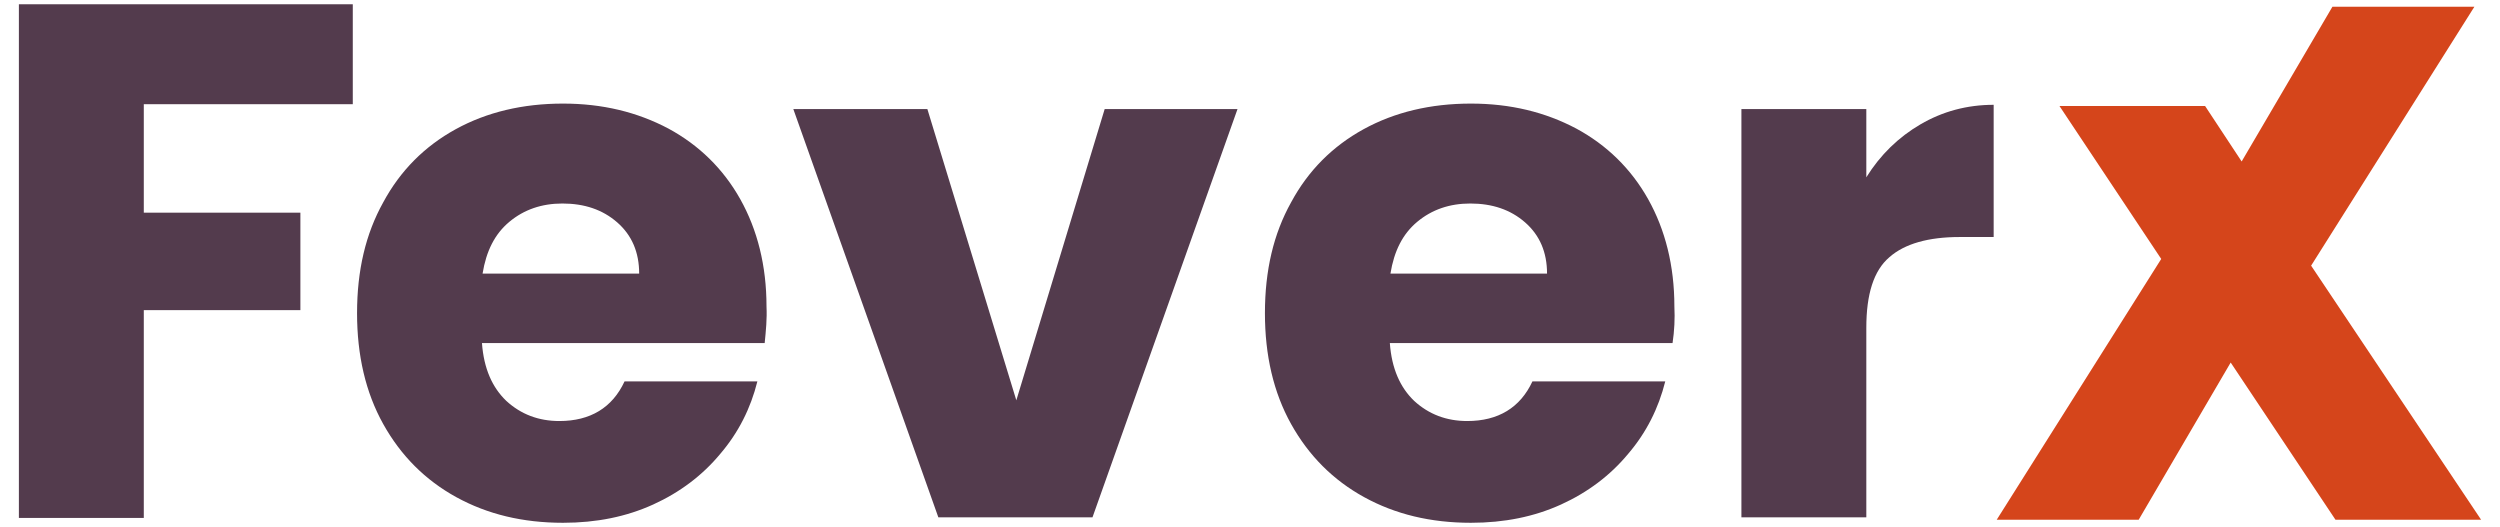
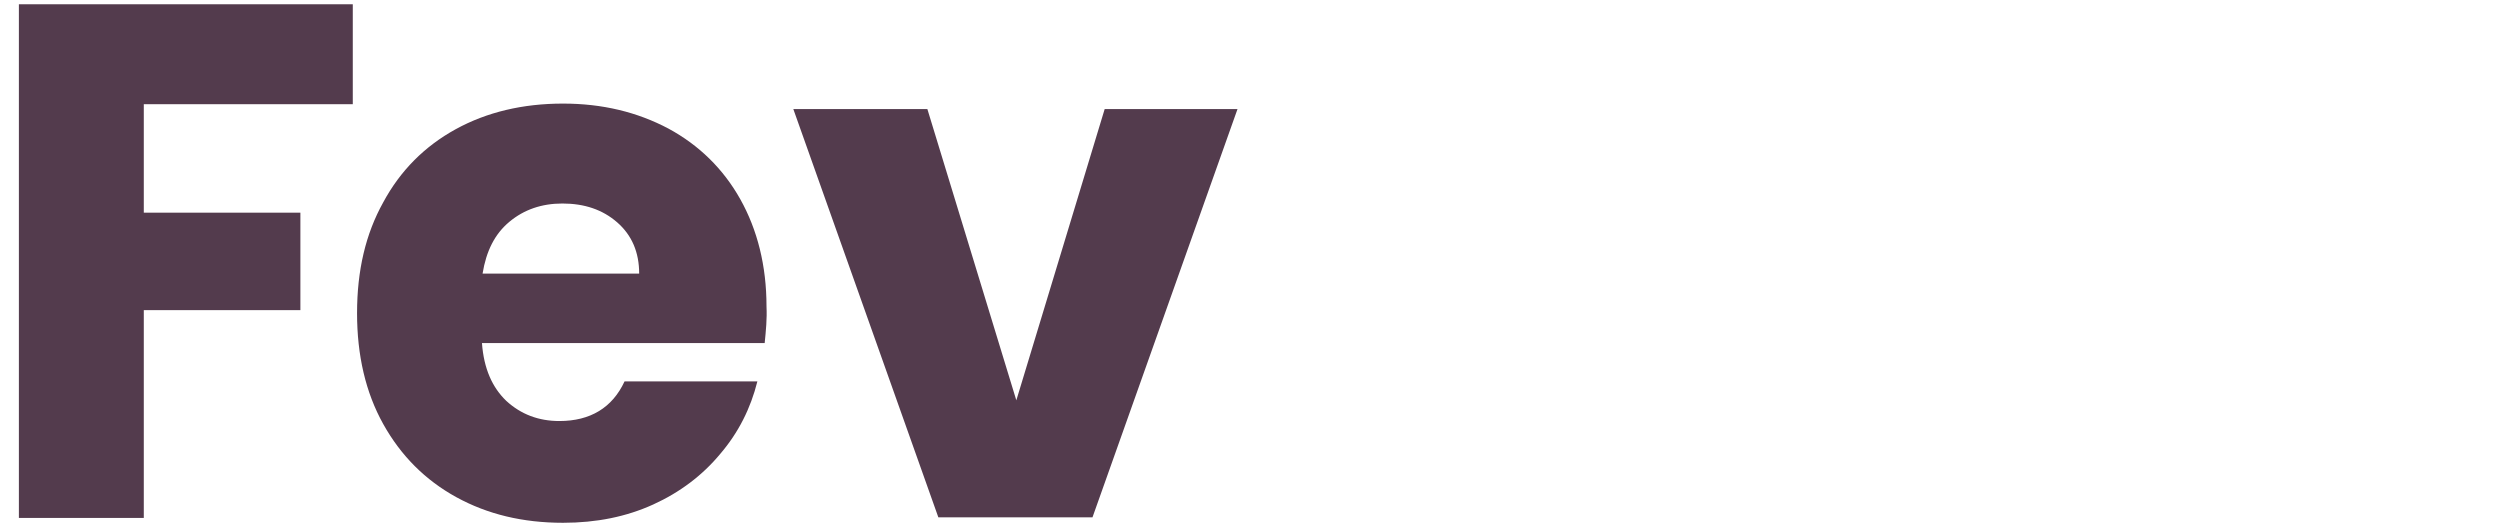
<svg xmlns="http://www.w3.org/2000/svg" version="1.1" id="Layer_1" x="0px" y="0px" viewBox="0 0 410.3 86.5" style="enable-background:new 0 0 410.3 86.5;" xml:space="preserve">
  <style type="text/css">
	.st0{fill:#533B4D;}
	.st1{fill:#D5451B;}
</style>
  <g>
    <path class="st0" d="M57.9,0.7v16.4H23.6v17.8h25.7v16H23.6v34.1H3.1V0.7H57.9z" />
    <path class="st0" d="M125.5,56.3H79.1c0.3,4.2,1.7,7.3,4,9.5c2.4,2.2,5.3,3.3,8.7,3.3c5.1,0,8.7-2.2,10.7-6.5h21.8   c-1.1,4.4-3.1,8.4-6.1,11.9c-2.9,3.5-6.6,6.3-11,8.3c-4.4,2-9.3,3-14.8,3c-6.6,0-12.4-1.4-17.5-4.2c-5.1-2.8-9.1-6.8-12-12   c-2.9-5.2-4.3-11.3-4.3-18.2c0-7,1.4-13,4.3-18.2c2.8-5.2,6.8-9.2,11.9-12c5.1-2.8,11-4.2,17.6-4.2c6.5,0,12.2,1.4,17.3,4.1   c5,2.7,9,6.6,11.8,11.6c2.8,5,4.3,10.9,4.3,17.6C125.9,52.3,125.7,54.3,125.5,56.3z M104.9,44.9c0-3.5-1.2-6.3-3.6-8.4   c-2.4-2.1-5.4-3.1-9-3.1c-3.4,0-6.3,1-8.7,3c-2.4,2-3.8,4.8-4.4,8.5H104.9z" />
-     <path class="st0" d="M166.8,65.7l14.5-47.8h21.8l-23.8,67h-25.3l-23.8-67h22L166.8,65.7z" />
-     <path class="st0" d="M274.5,56.3h-46.4c0.3,4.2,1.7,7.3,4,9.5c2.4,2.2,5.3,3.3,8.7,3.3c5.1,0,8.7-2.2,10.7-6.5h21.8   c-1.1,4.4-3.1,8.4-6.1,11.9c-2.9,3.5-6.6,6.3-11,8.3c-4.4,2-9.3,3-14.8,3c-6.6,0-12.4-1.4-17.5-4.2c-5.1-2.8-9.1-6.8-12-12   c-2.9-5.2-4.3-11.3-4.3-18.2c0-7,1.4-13,4.3-18.2c2.8-5.2,6.8-9.2,11.9-12c5.1-2.8,11-4.2,17.6-4.2c6.5,0,12.2,1.4,17.3,4.1   c5,2.7,9,6.6,11.8,11.6s4.3,10.9,4.3,17.6C274.9,52.3,274.8,54.3,274.5,56.3z M253.9,44.9c0-3.5-1.2-6.3-3.6-8.4   c-2.4-2.1-5.4-3.1-9-3.1c-3.4,0-6.3,1-8.7,3c-2.4,2-3.8,4.8-4.4,8.5H253.9z" />
-     <path class="st0" d="M315.2,20.4c3.6-2.1,7.6-3.2,12-3.2v21.7h-5.6c-5.1,0-9,1.1-11.5,3.3c-2.6,2.2-3.8,6.1-3.8,11.6v31.1h-20.5   v-67h20.5v11.2C308.6,25.4,311.6,22.5,315.2,20.4z" />
+     <path class="st0" d="M166.8,65.7l14.5-47.8h21.8l-23.8,67h-25.3l-23.8-67h22z" />
  </g>
  <g>
-     <polygon class="st1" points="379.3,43.6 406.1,1.1 382.8,1.1 367.9,26.5 361.9,17.4 338,17.4 354.7,42.5 327.7,85.3 351,85.3    366.1,59.5 383.3,85.3 407.2,85.3  " />
-   </g>
+     </g>
</svg>